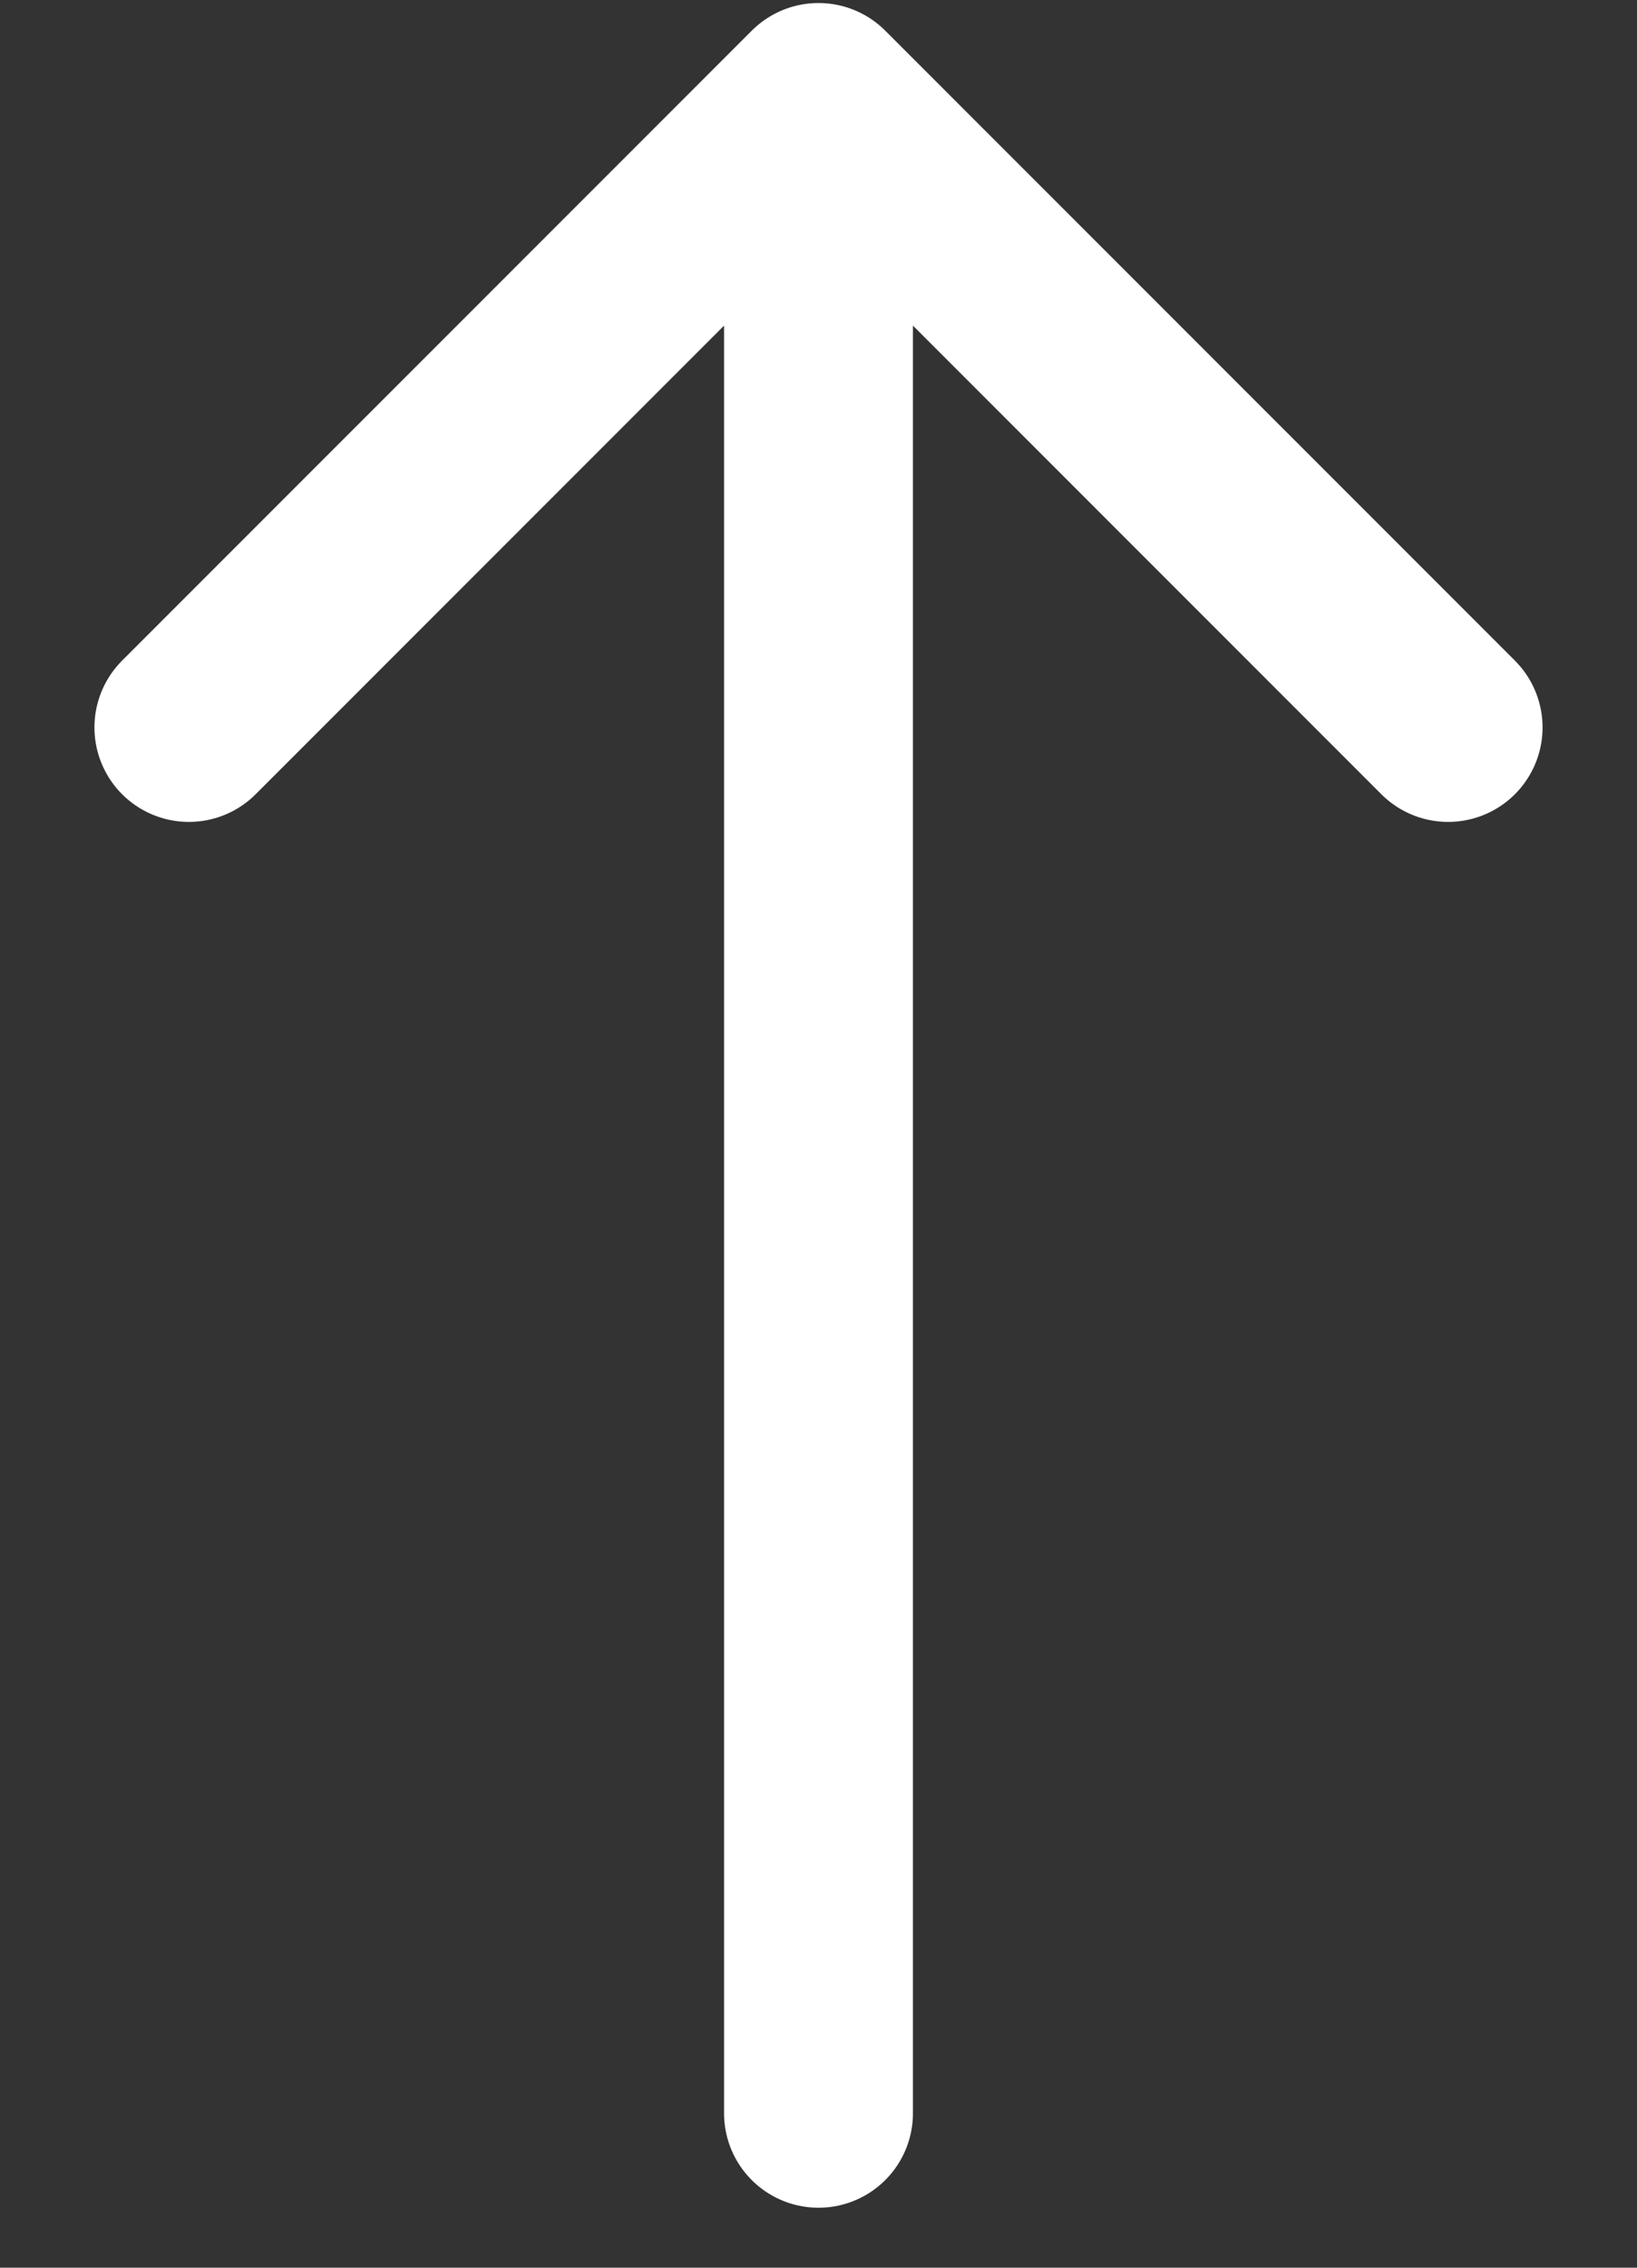
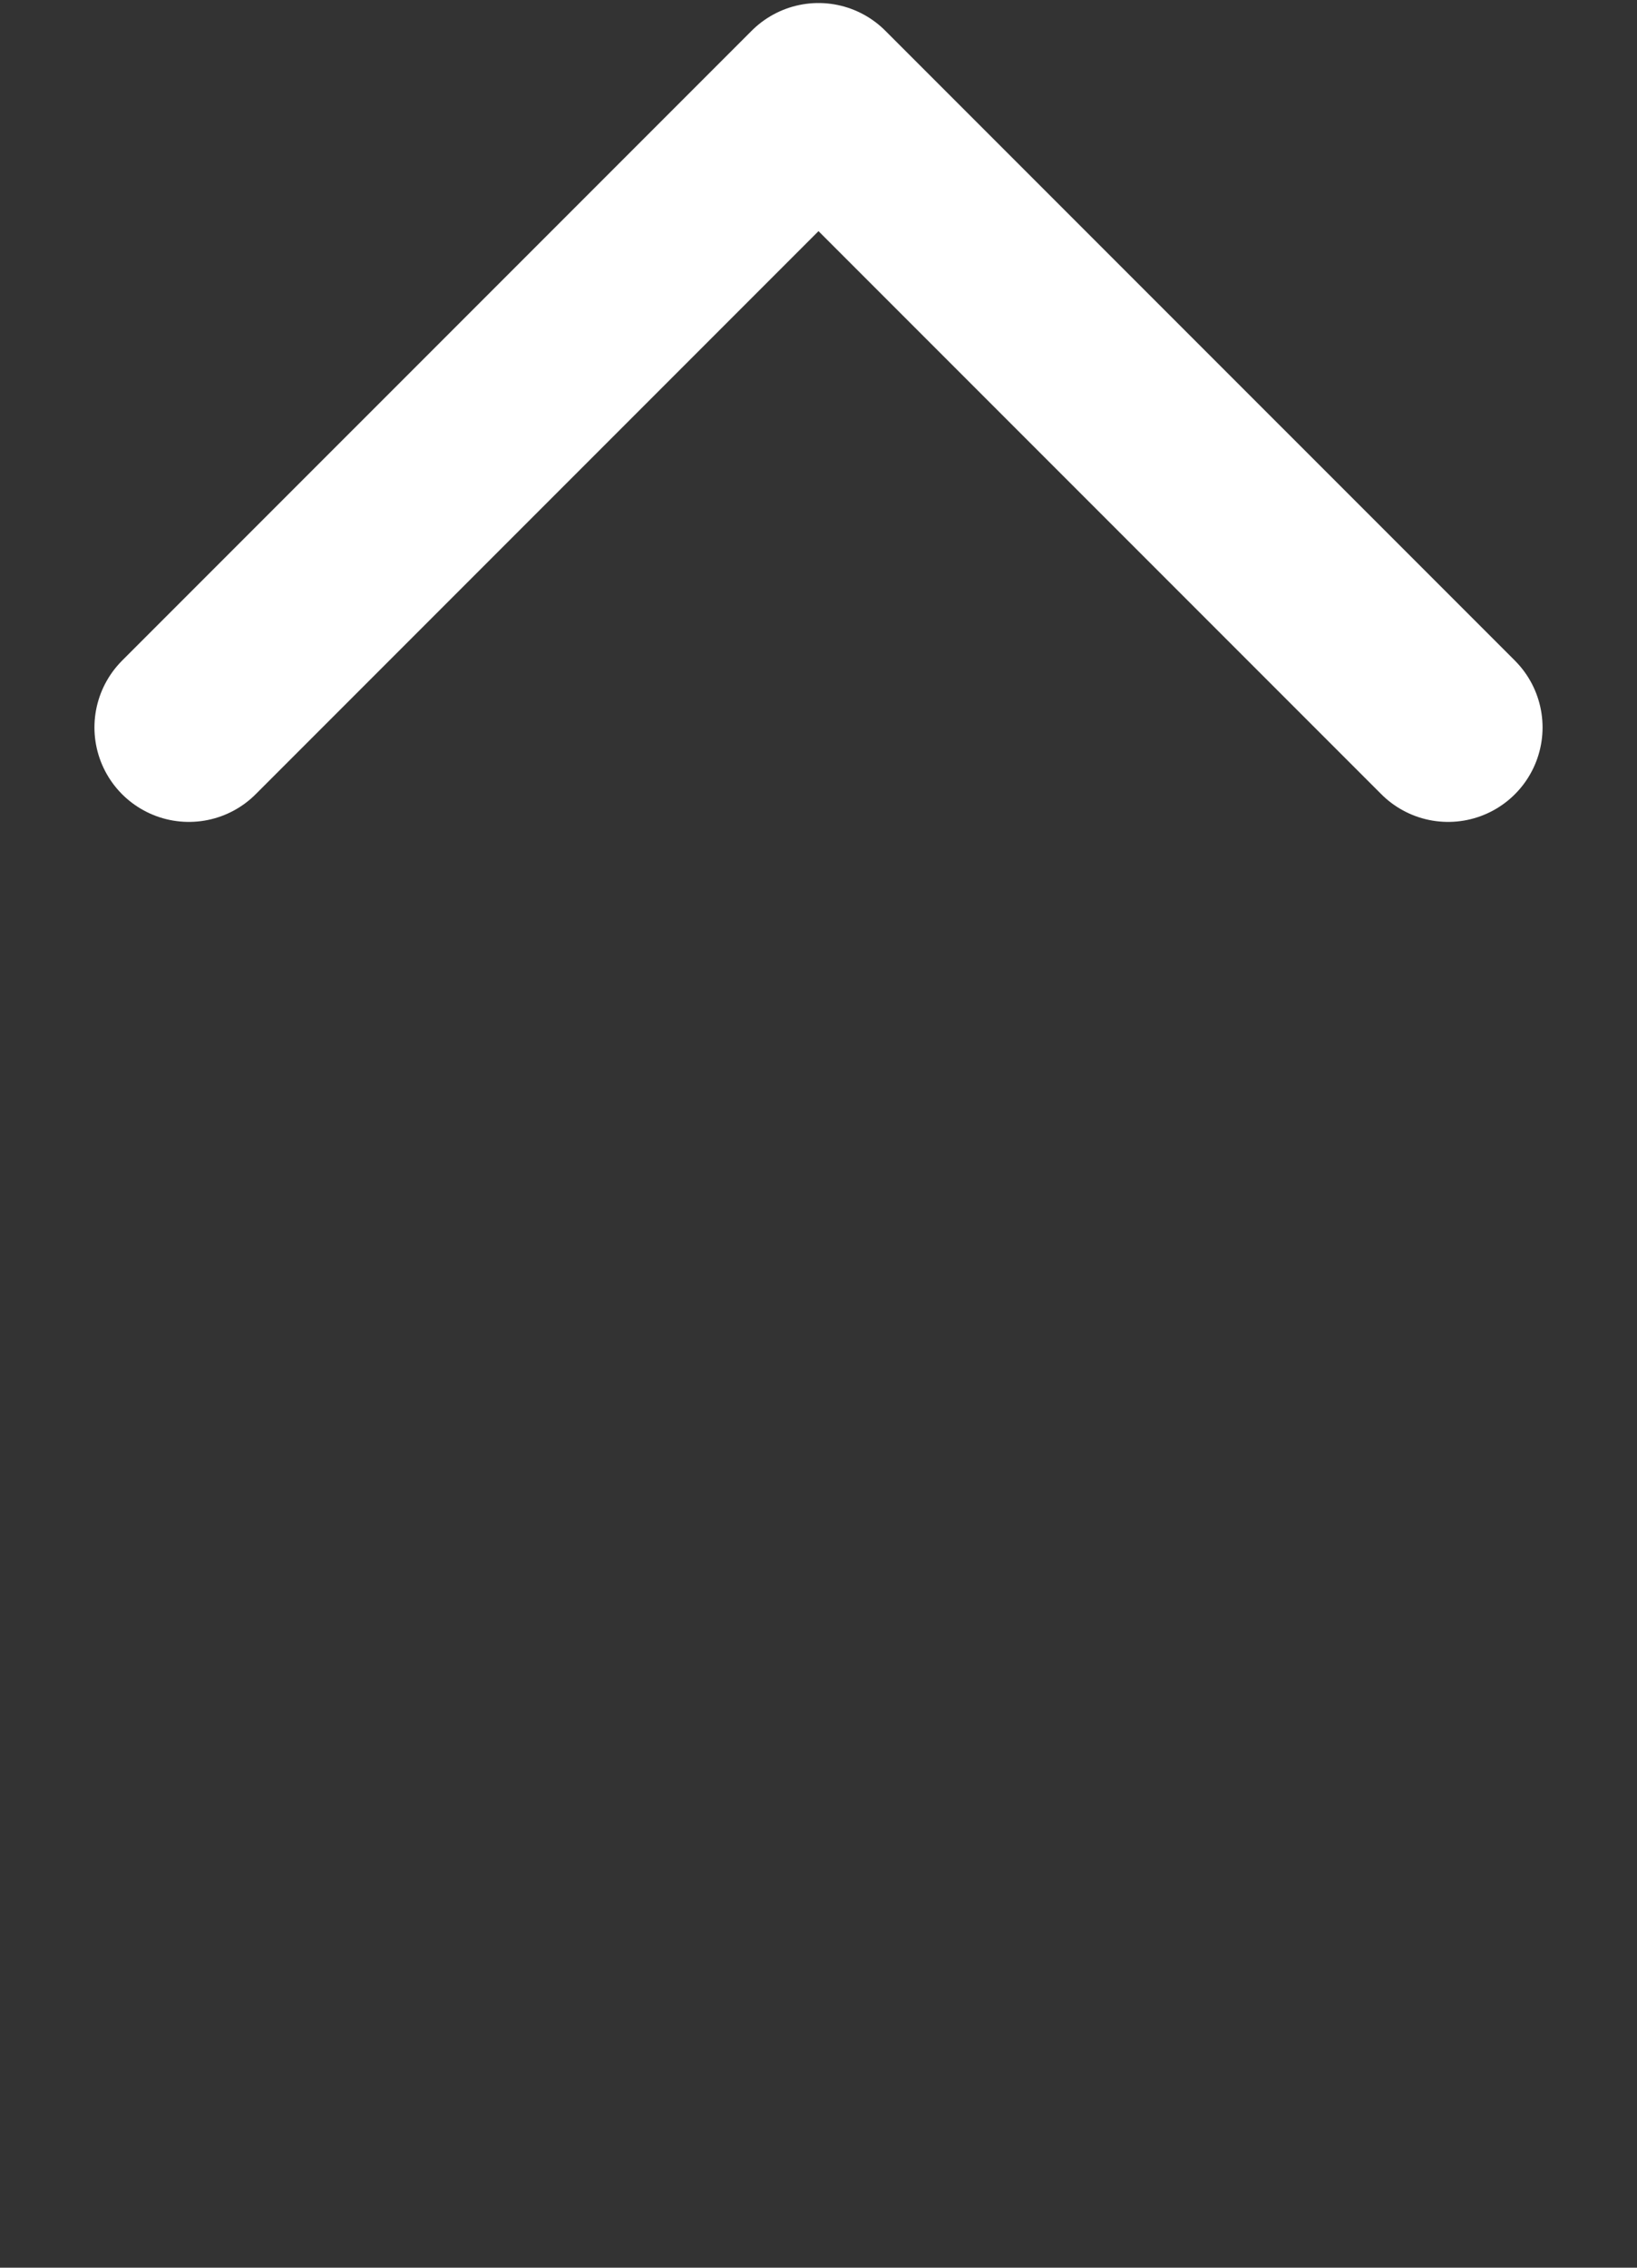
<svg xmlns="http://www.w3.org/2000/svg" width="13" height="18" viewBox="0 0 13 18" fill="none">
  <rect x="0" y="0" width="13" height="18" fill="#333333" stroke="none" />
-   <path d="M6.5 16.774L6.5 0.774M6.5 0.774L11.5 5.774M6.5 0.774L1.5 5.774" stroke="white" stroke-width="1.5" stroke-linecap="round" stroke-linejoin="round" />
+   <path d="M6.5 16.774M6.5 0.774L11.5 5.774M6.5 0.774L1.5 5.774" stroke="white" stroke-width="1.5" stroke-linecap="round" stroke-linejoin="round" />
</svg>